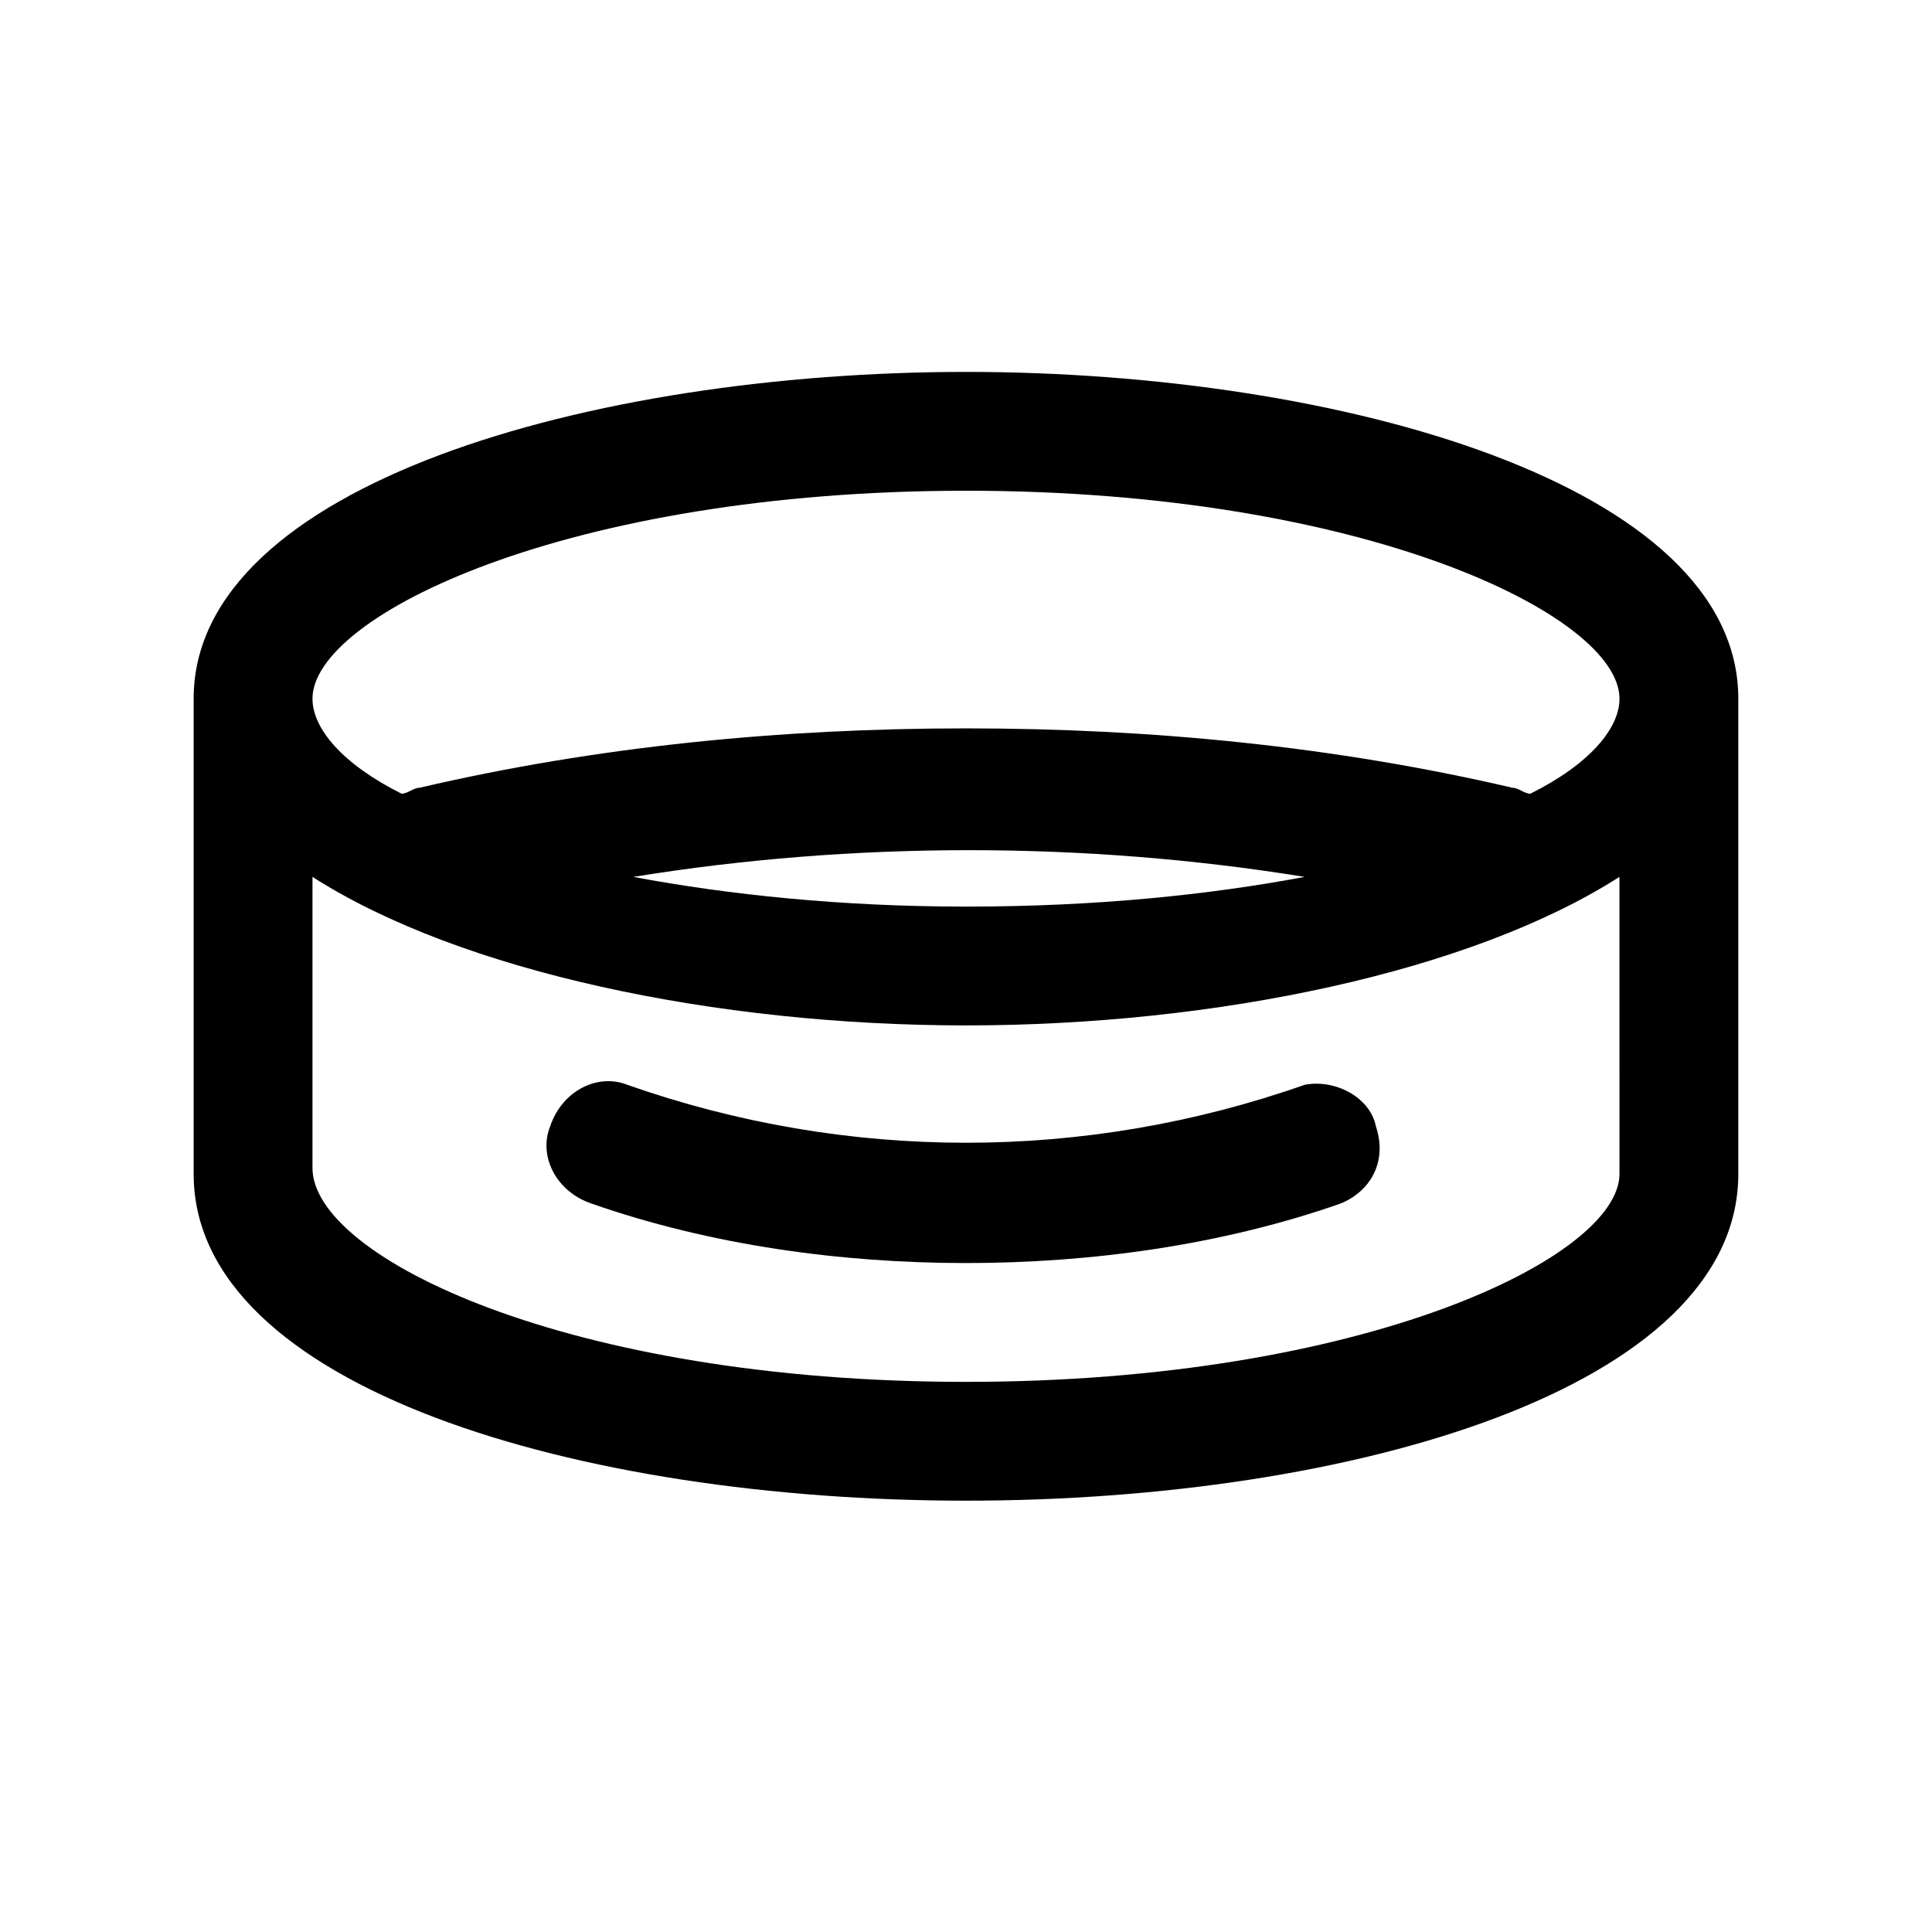
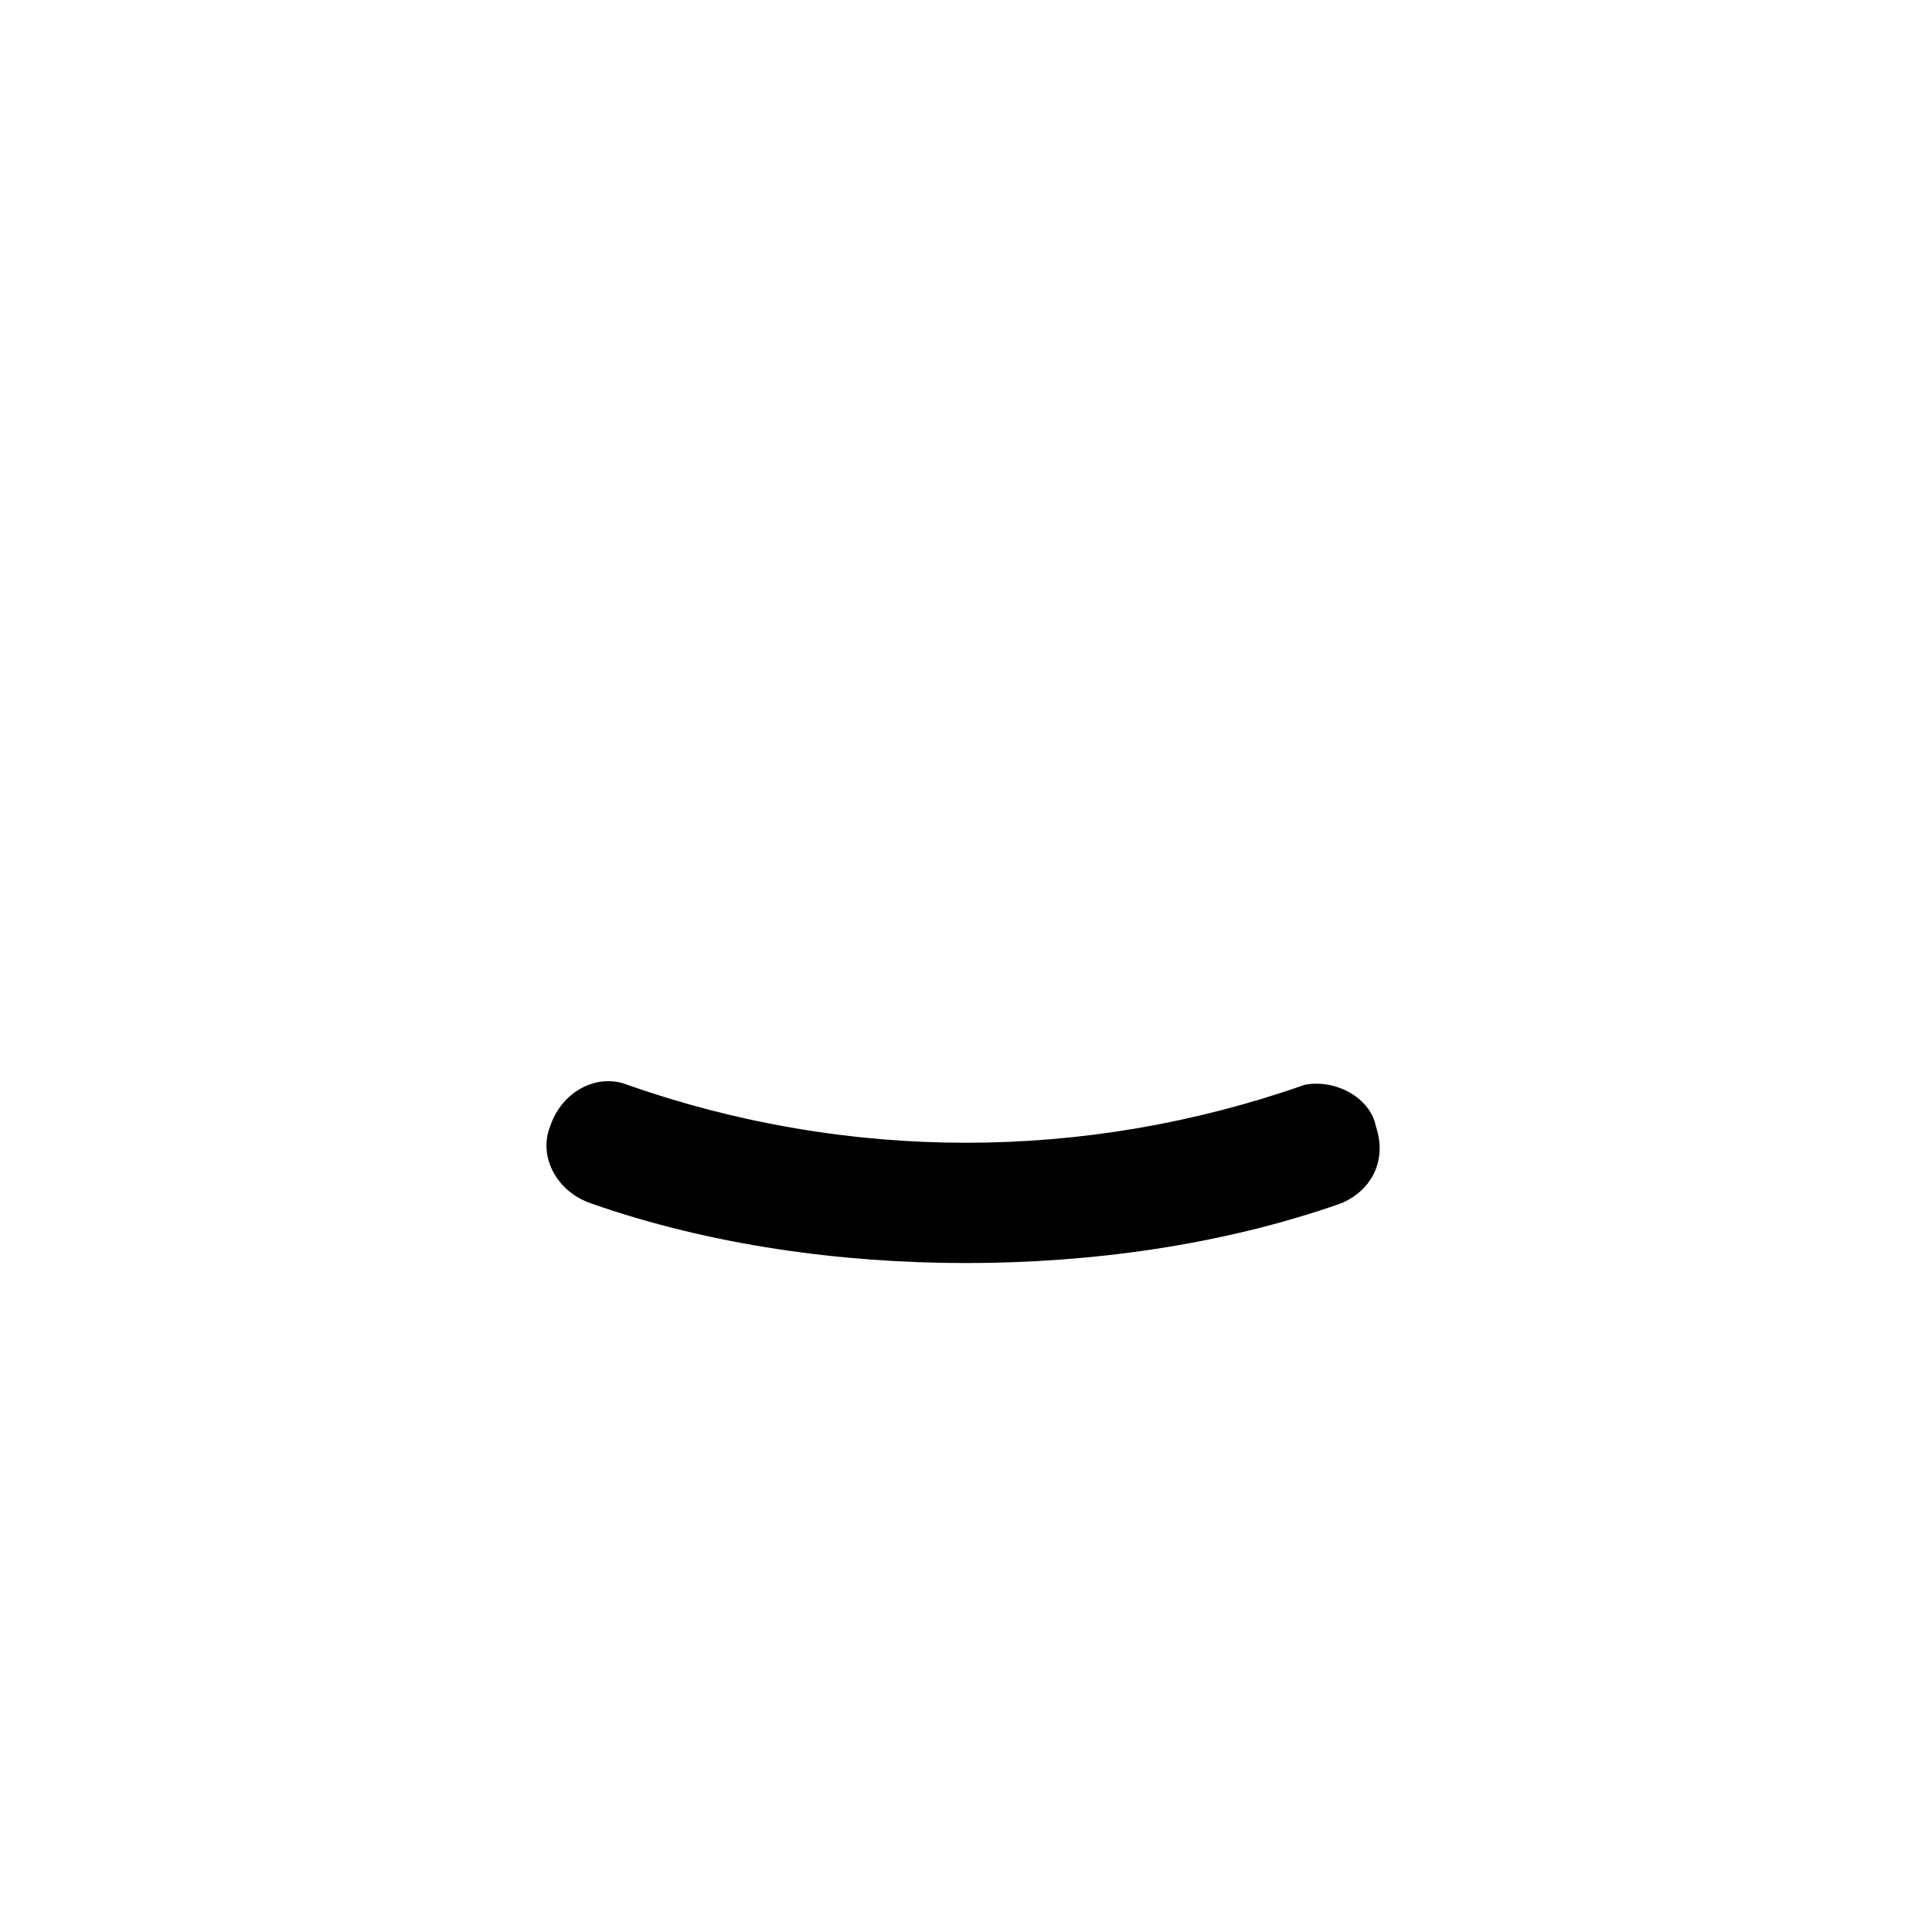
<svg xmlns="http://www.w3.org/2000/svg" fill="#000000" width="800px" height="800px" version="1.1" viewBox="144 144 512 512">
  <g>
    <path d="m489.74 431.49c-58.254 20.469-121.23 20.469-179.48 0-7.871-3.148-17.32 1.574-20.469 11.02-3.148 7.871 1.574 17.32 11.02 20.469 31.488 11.02 66.125 15.742 99.188 15.742s67.699-4.723 99.188-15.742c7.871-3.148 12.594-11.02 9.445-20.469-1.57-7.871-11.016-12.594-18.891-11.02z" />
-     <path d="m400 242.56c-99.188 0-204.68 29.914-204.68 86.59v4.723 3.148 118.08c0 56.68 102.34 86.594 204.68 86.594s204.67-29.914 204.67-86.594v-118.08-3.148-4.723c0-56.68-105.48-86.594-204.67-86.594zm173.18 203.1v9.445c0 22.043-67.699 55.105-173.18 55.105-105.49 0-173.19-33.062-173.19-56.68v-77.145c39.359 25.191 107.06 39.359 173.18 39.359s133.82-14.168 173.18-39.359zm-261.35-69.273c58.254-9.445 119.66-9.445 177.91 0-25.188 4.723-55.102 7.871-89.738 7.871-33.062 0-62.977-3.148-88.168-7.871zm237.73-22.043c-1.574 0-3.148-1.574-4.723-1.574-47.23-11.02-96.039-15.742-144.84-15.742s-97.613 4.723-144.84 15.742c-1.574 0-3.148 1.574-4.723 1.574-15.746-7.871-23.621-17.316-23.621-25.191 0-22.039 67.699-55.102 173.19-55.102 105.48 0 173.18 33.062 173.18 55.105 0 7.871-7.871 17.316-23.617 25.188z" />
  </g>
</svg>